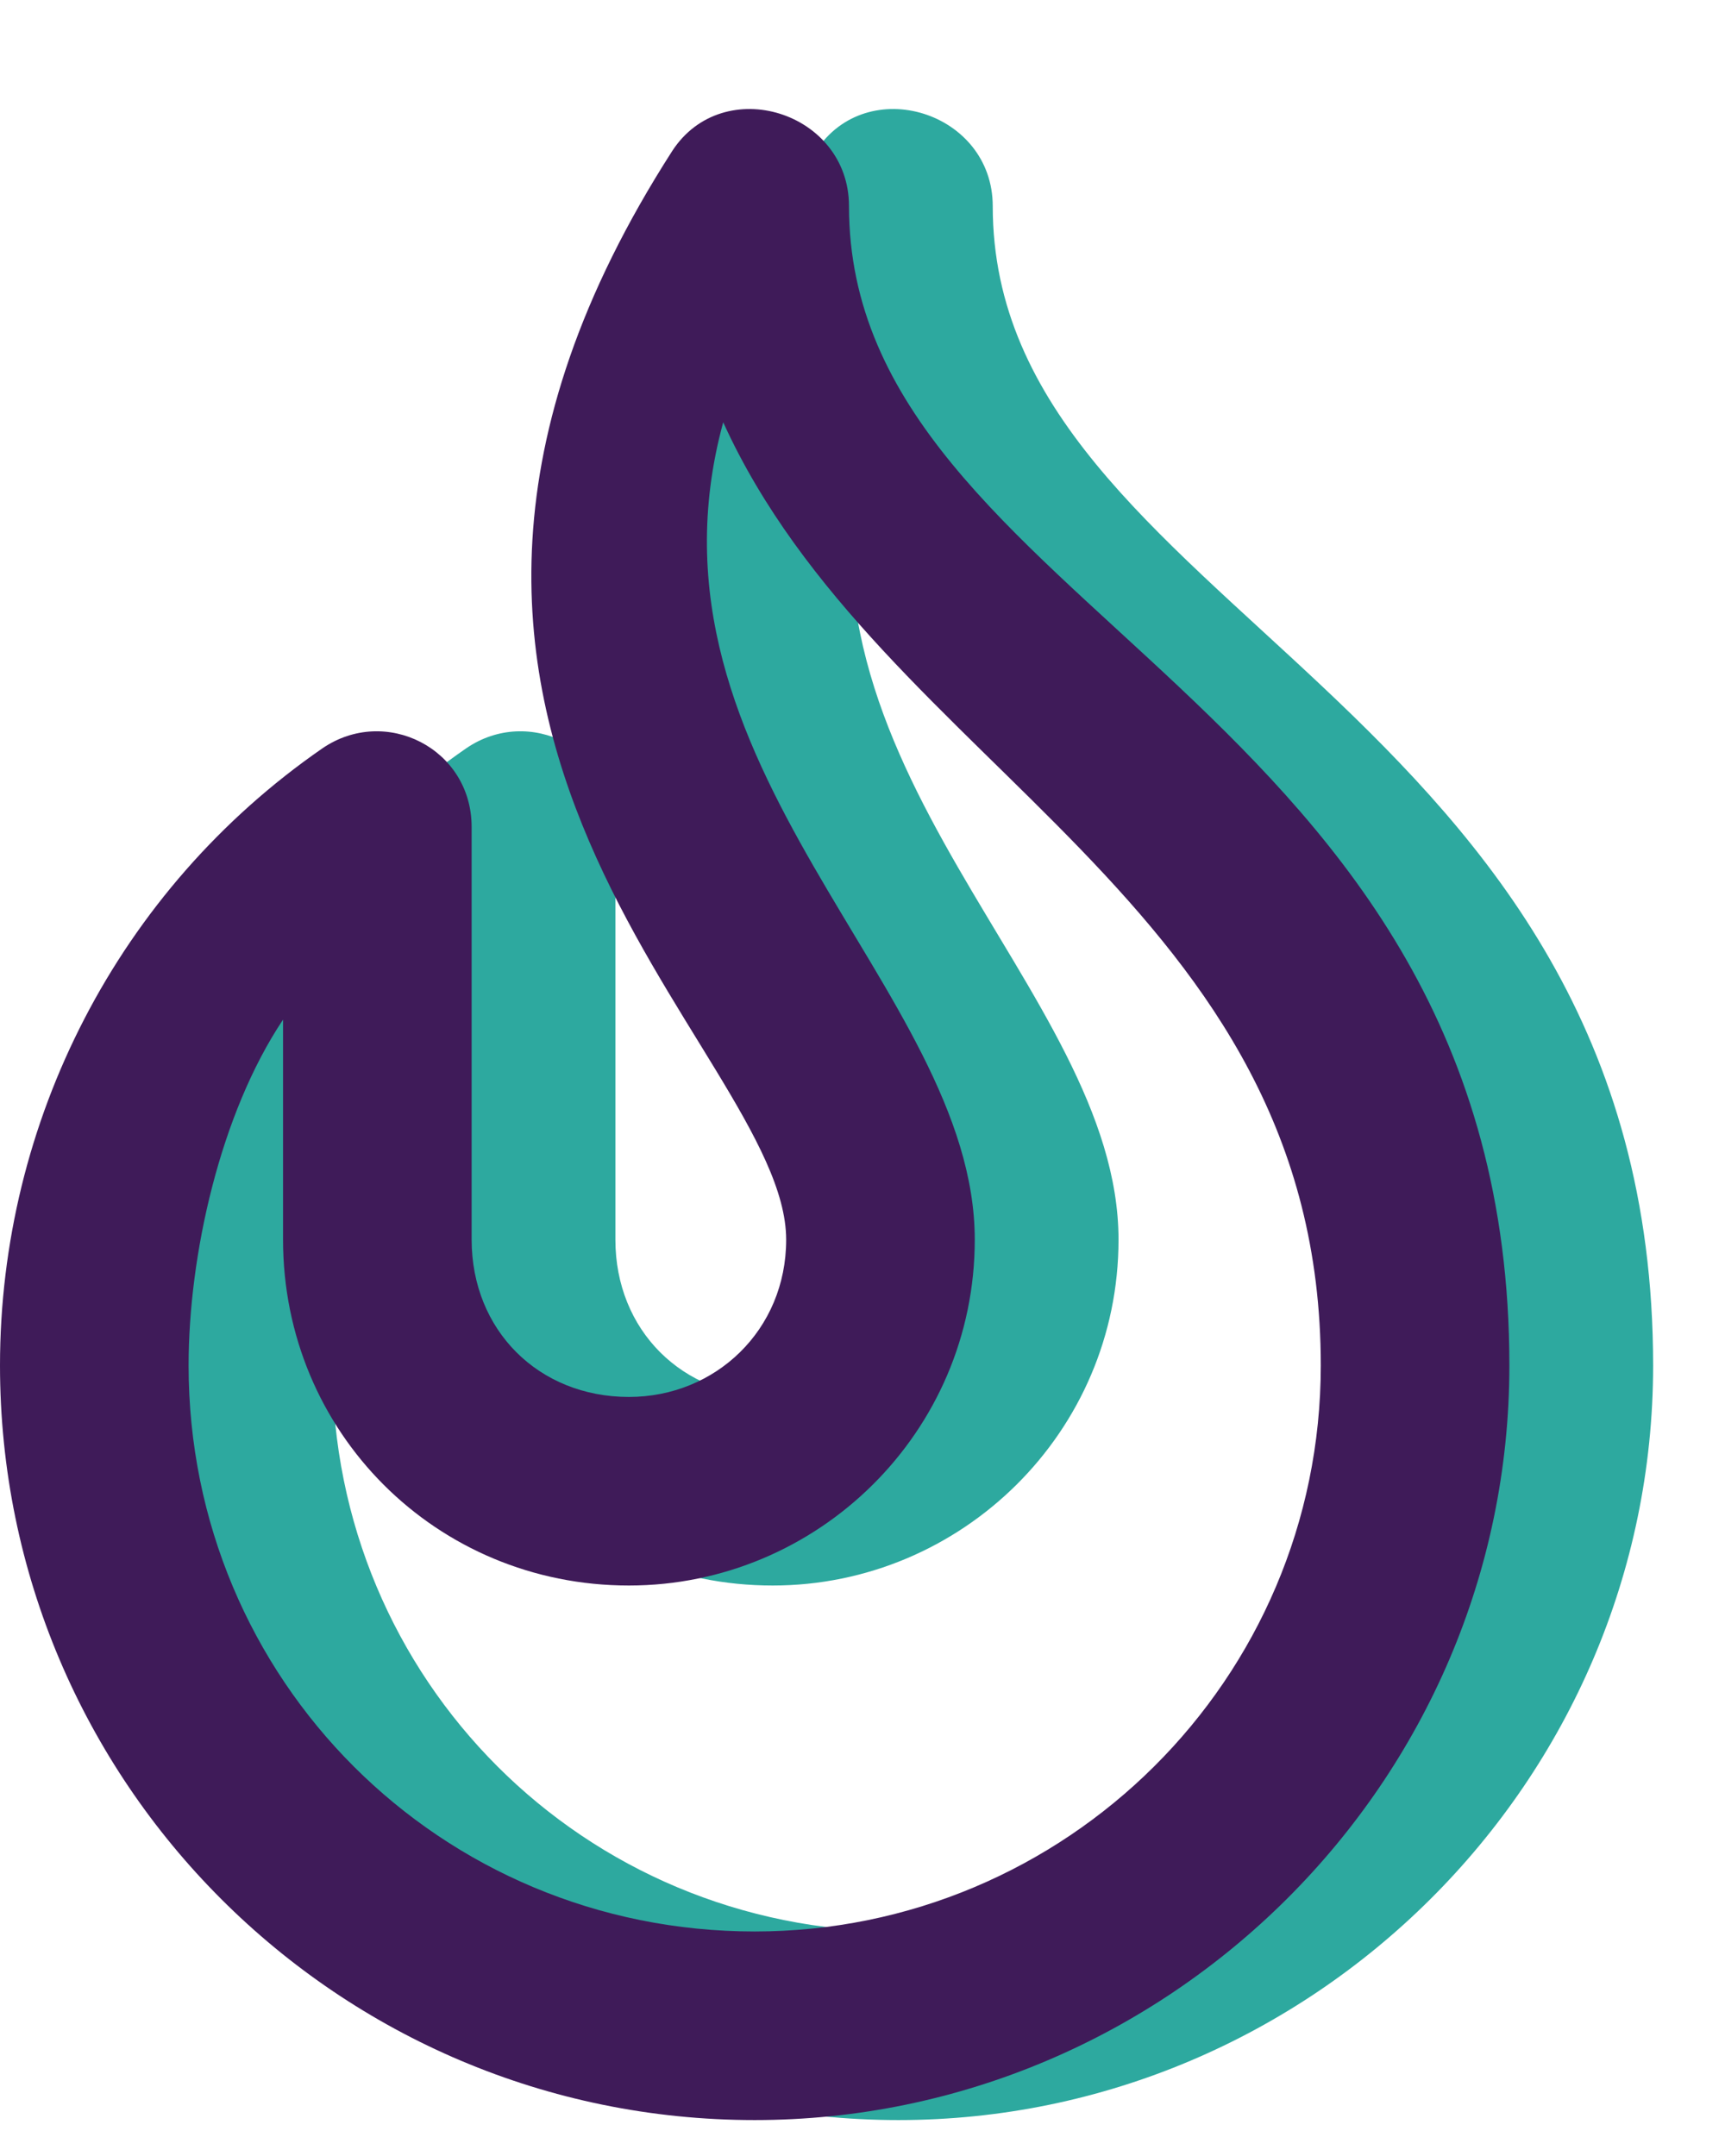
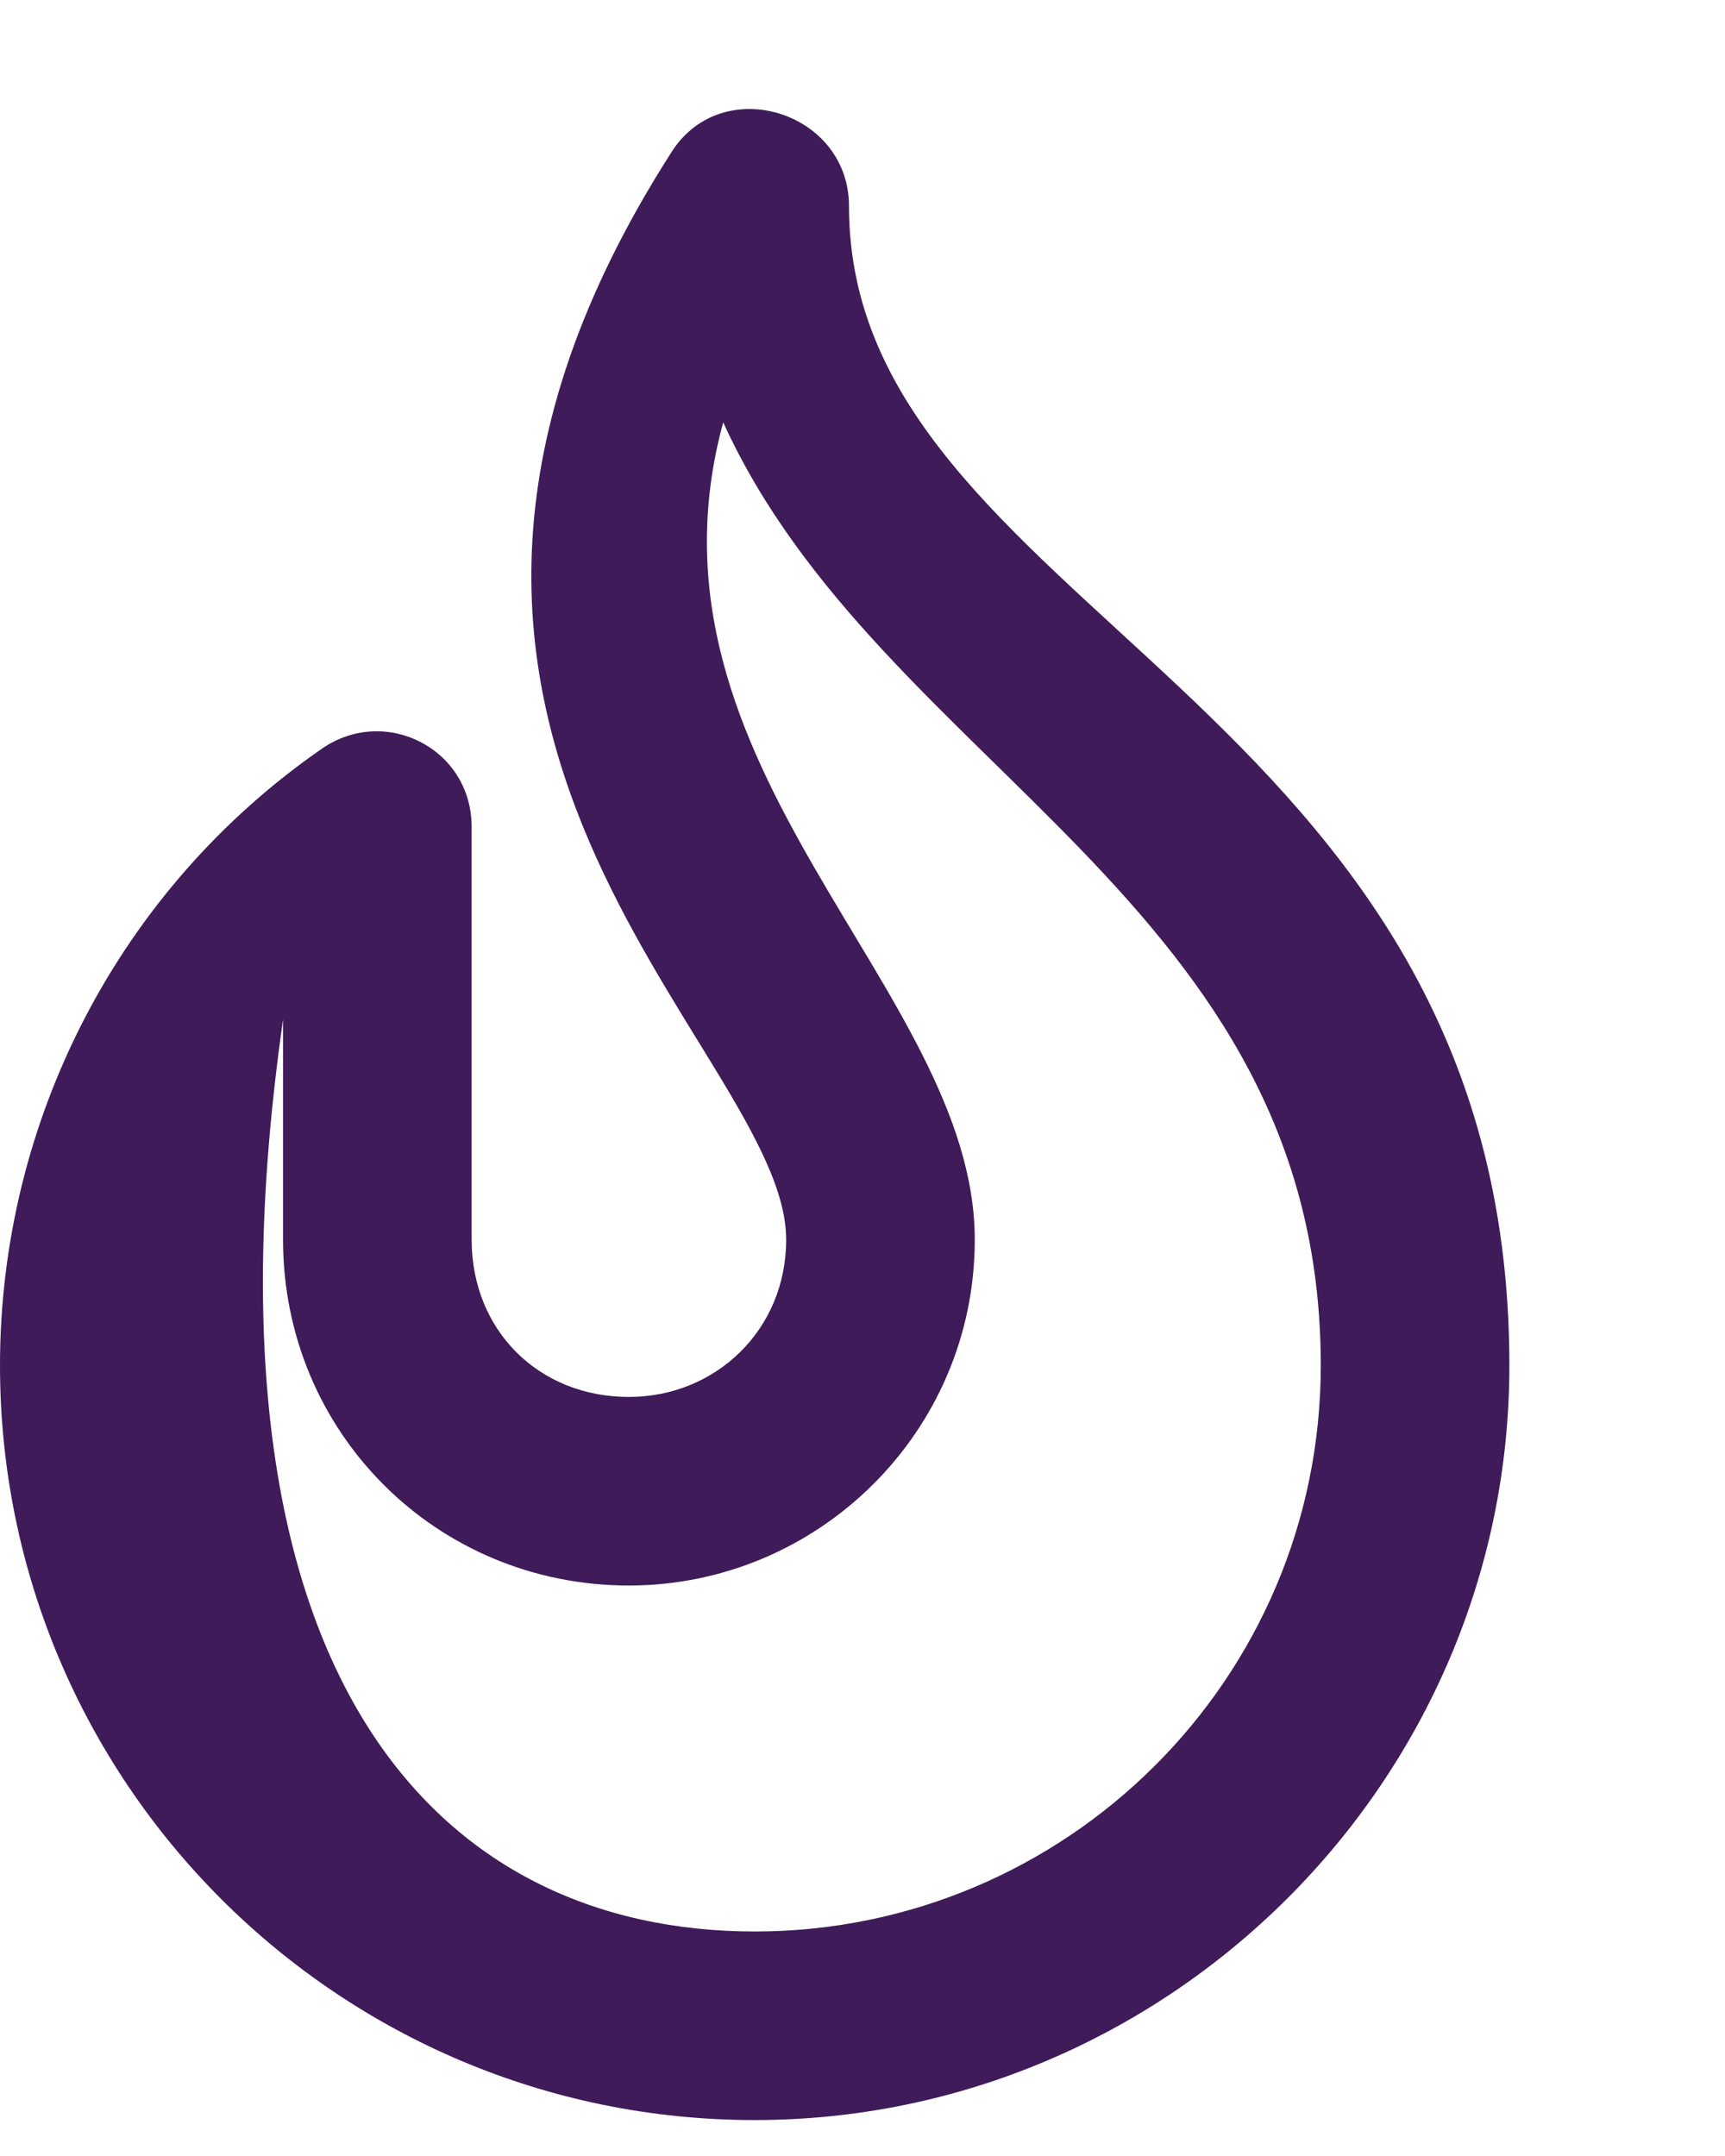
<svg xmlns="http://www.w3.org/2000/svg" width="12" height="15" viewBox="0 0 12 15" fill="none">
-   <path d="M6.906 1.434C6.906 4.25 11.5 4.852 11.5 9.5C11.5 12.398 9.121 14.75 6.25 14.75C3.352 14.75 1 12.398 1 9.5C1 7.805 1.82 6.191 3.242 5.207C3.68 4.906 4.281 5.207 4.281 5.754V8.625C4.281 9.254 4.746 9.719 5.375 9.719C5.977 9.719 6.469 9.254 6.469 8.625C6.469 7.285 3.078 5.098 5.676 1.051C6.031 0.504 6.906 0.777 6.906 1.434ZM6.25 13.438C8.41 13.438 10.188 11.688 10.188 9.5C10.188 6.273 7.125 5.344 6.031 2.938C5.375 5.344 7.781 6.875 7.781 8.625C7.781 9.965 6.688 11.031 5.375 11.031C4.035 11.031 2.969 9.965 2.969 8.625V7.094C2.531 7.75 2.312 8.734 2.312 9.5C2.312 11.688 4.062 13.438 6.25 13.438Z" fill="#2DA99F" />
-   <path d="M5.906 1.434C5.906 4.25 10.5 4.852 10.5 9.5C10.5 12.398 8.121 14.75 5.25 14.75C2.352 14.75 0 12.398 0 9.5C0 7.805 0.82 6.191 2.242 5.207C2.68 4.906 3.281 5.207 3.281 5.754V8.625C3.281 9.254 3.746 9.719 4.375 9.719C4.977 9.719 5.469 9.254 5.469 8.625C5.469 7.285 2.078 5.098 4.676 1.051C5.031 0.504 5.906 0.777 5.906 1.434ZM5.25 13.438C7.41 13.438 9.188 11.688 9.188 9.5C9.188 6.273 6.125 5.344 5.031 2.938C4.375 5.344 6.781 6.875 6.781 8.625C6.781 9.965 5.688 11.031 4.375 11.031C3.035 11.031 1.969 9.965 1.969 8.625V7.094C1.531 7.75 1.312 8.734 1.312 9.5C1.312 11.688 3.062 13.438 5.25 13.438Z" fill="#3F1B59" />
+   <path d="M5.906 1.434C5.906 4.25 10.5 4.852 10.5 9.5C10.5 12.398 8.121 14.75 5.25 14.75C2.352 14.75 0 12.398 0 9.5C0 7.805 0.82 6.191 2.242 5.207C2.68 4.906 3.281 5.207 3.281 5.754V8.625C3.281 9.254 3.746 9.719 4.375 9.719C4.977 9.719 5.469 9.254 5.469 8.625C5.469 7.285 2.078 5.098 4.676 1.051C5.031 0.504 5.906 0.777 5.906 1.434ZM5.25 13.438C7.41 13.438 9.188 11.688 9.188 9.5C9.188 6.273 6.125 5.344 5.031 2.938C4.375 5.344 6.781 6.875 6.781 8.625C6.781 9.965 5.688 11.031 4.375 11.031C3.035 11.031 1.969 9.965 1.969 8.625V7.094C1.312 11.688 3.062 13.438 5.25 13.438Z" fill="#3F1B59" />
</svg>